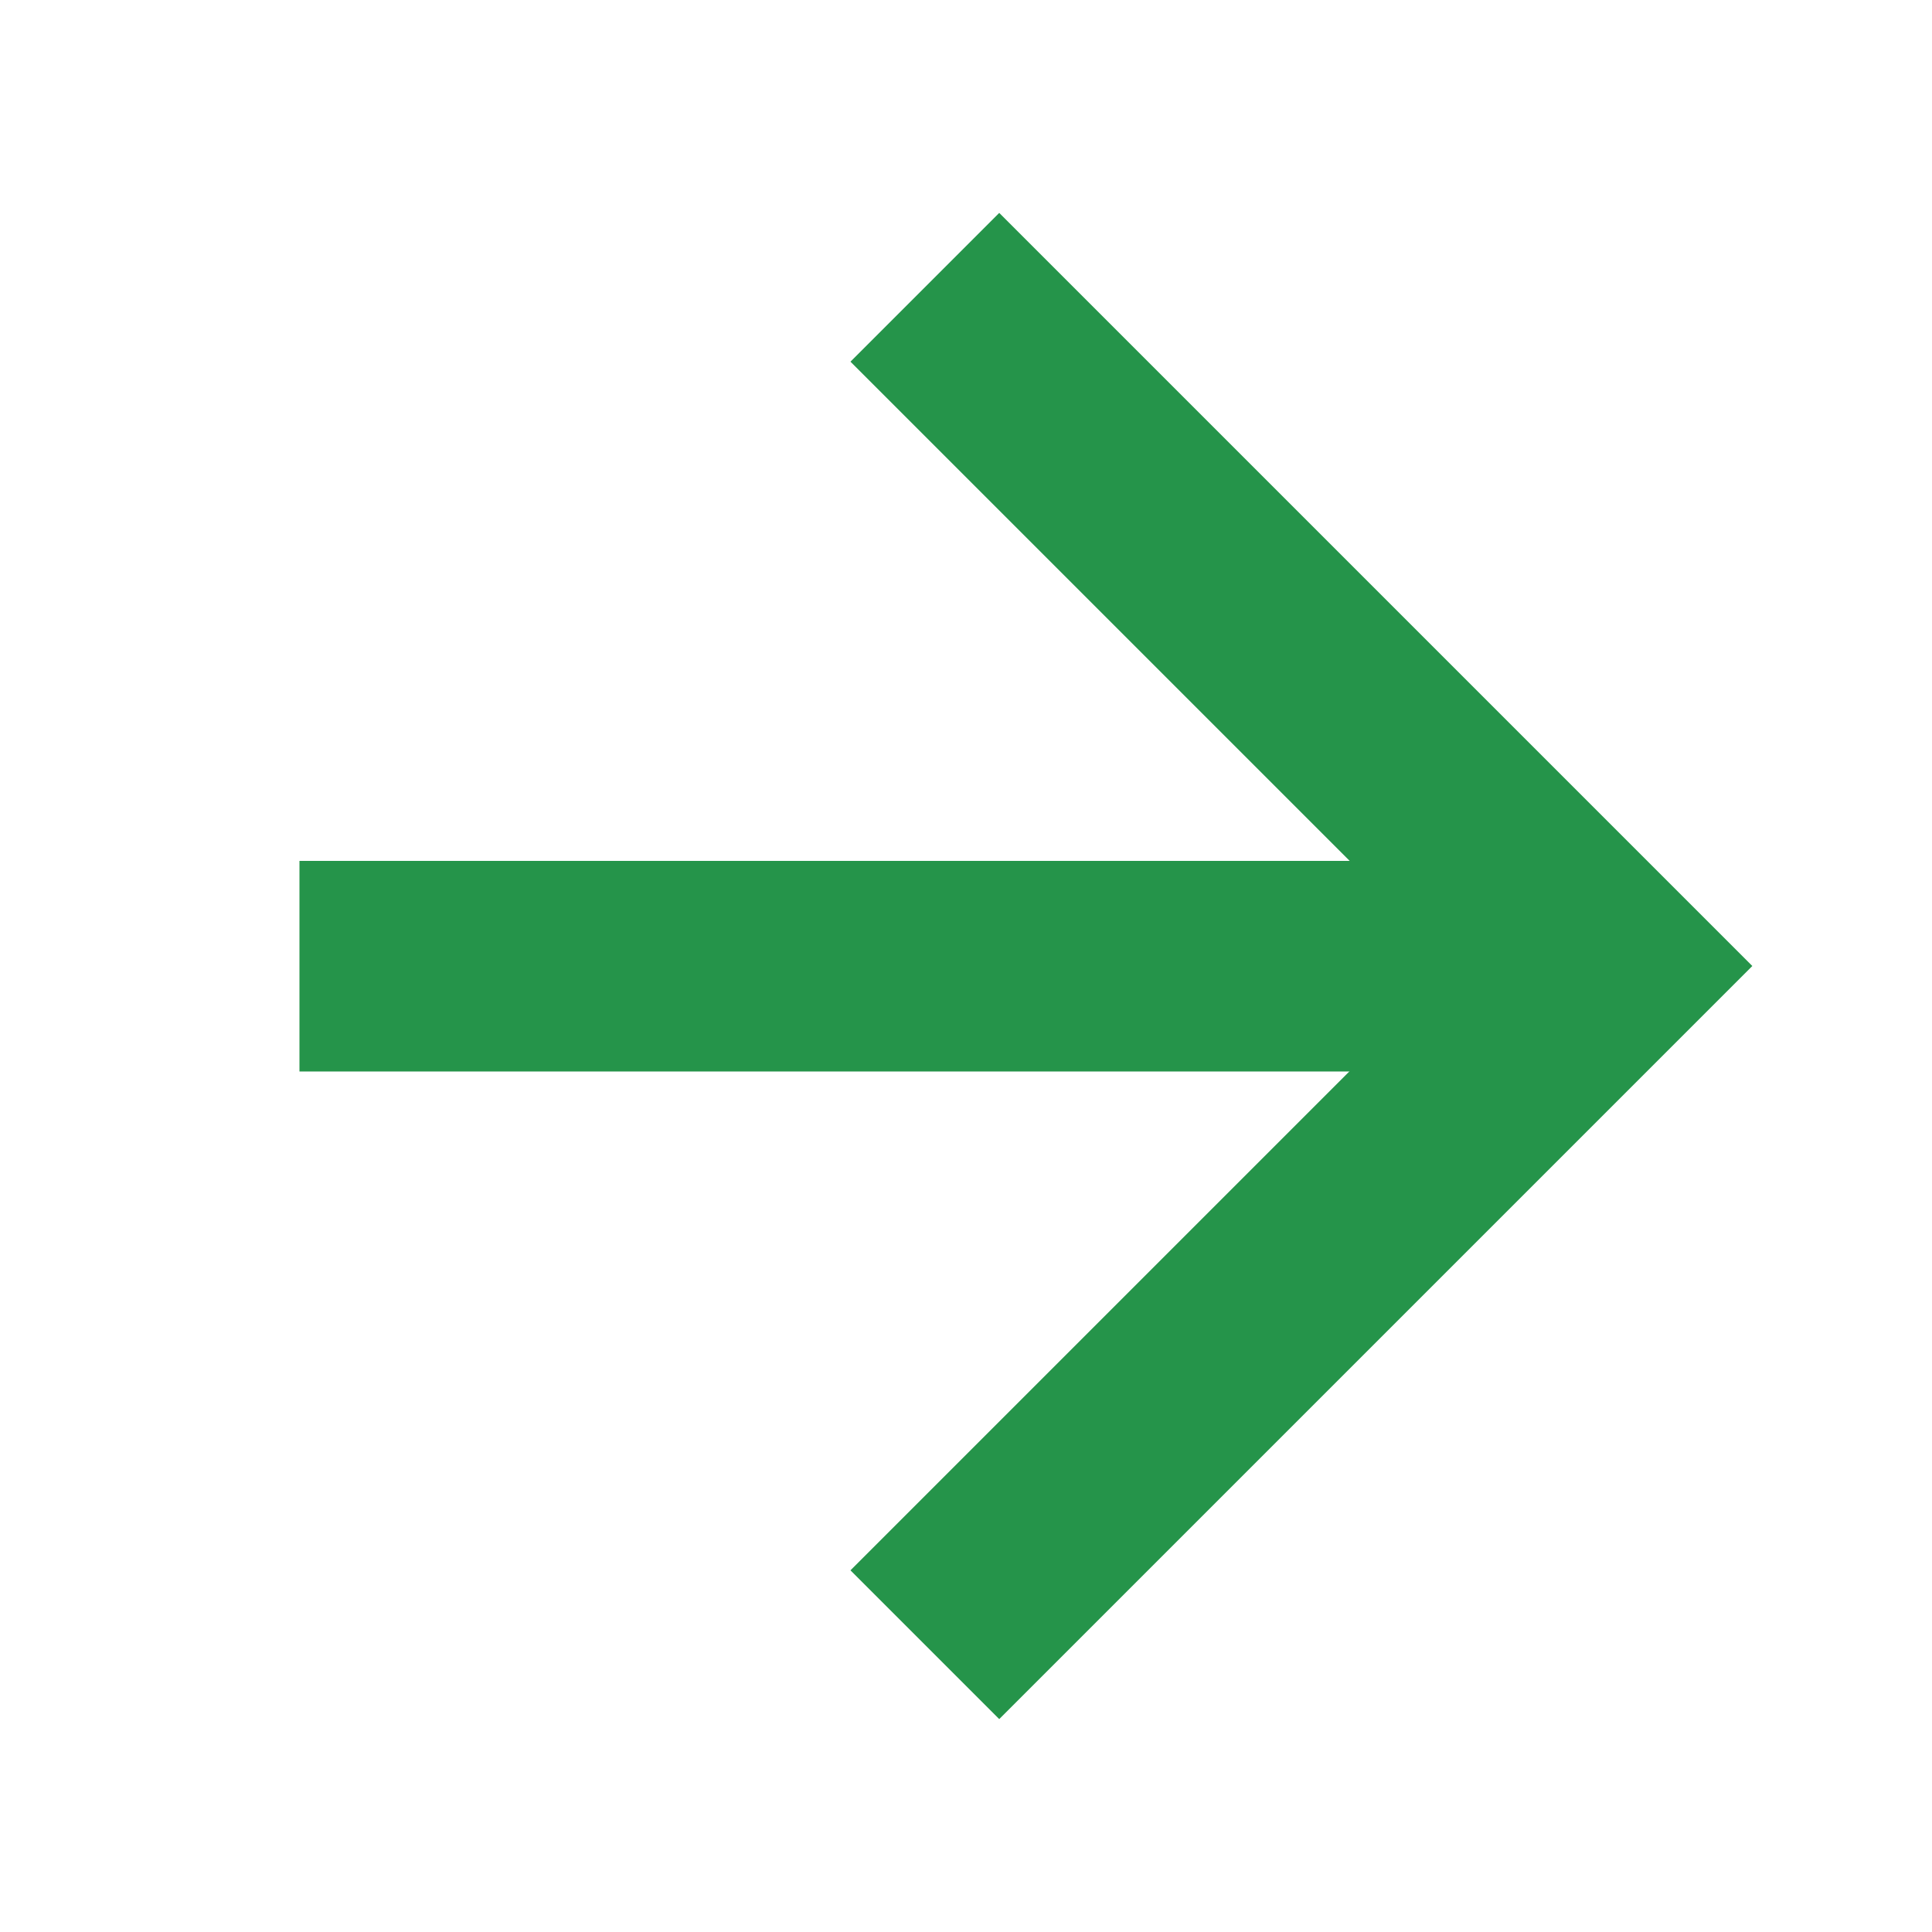
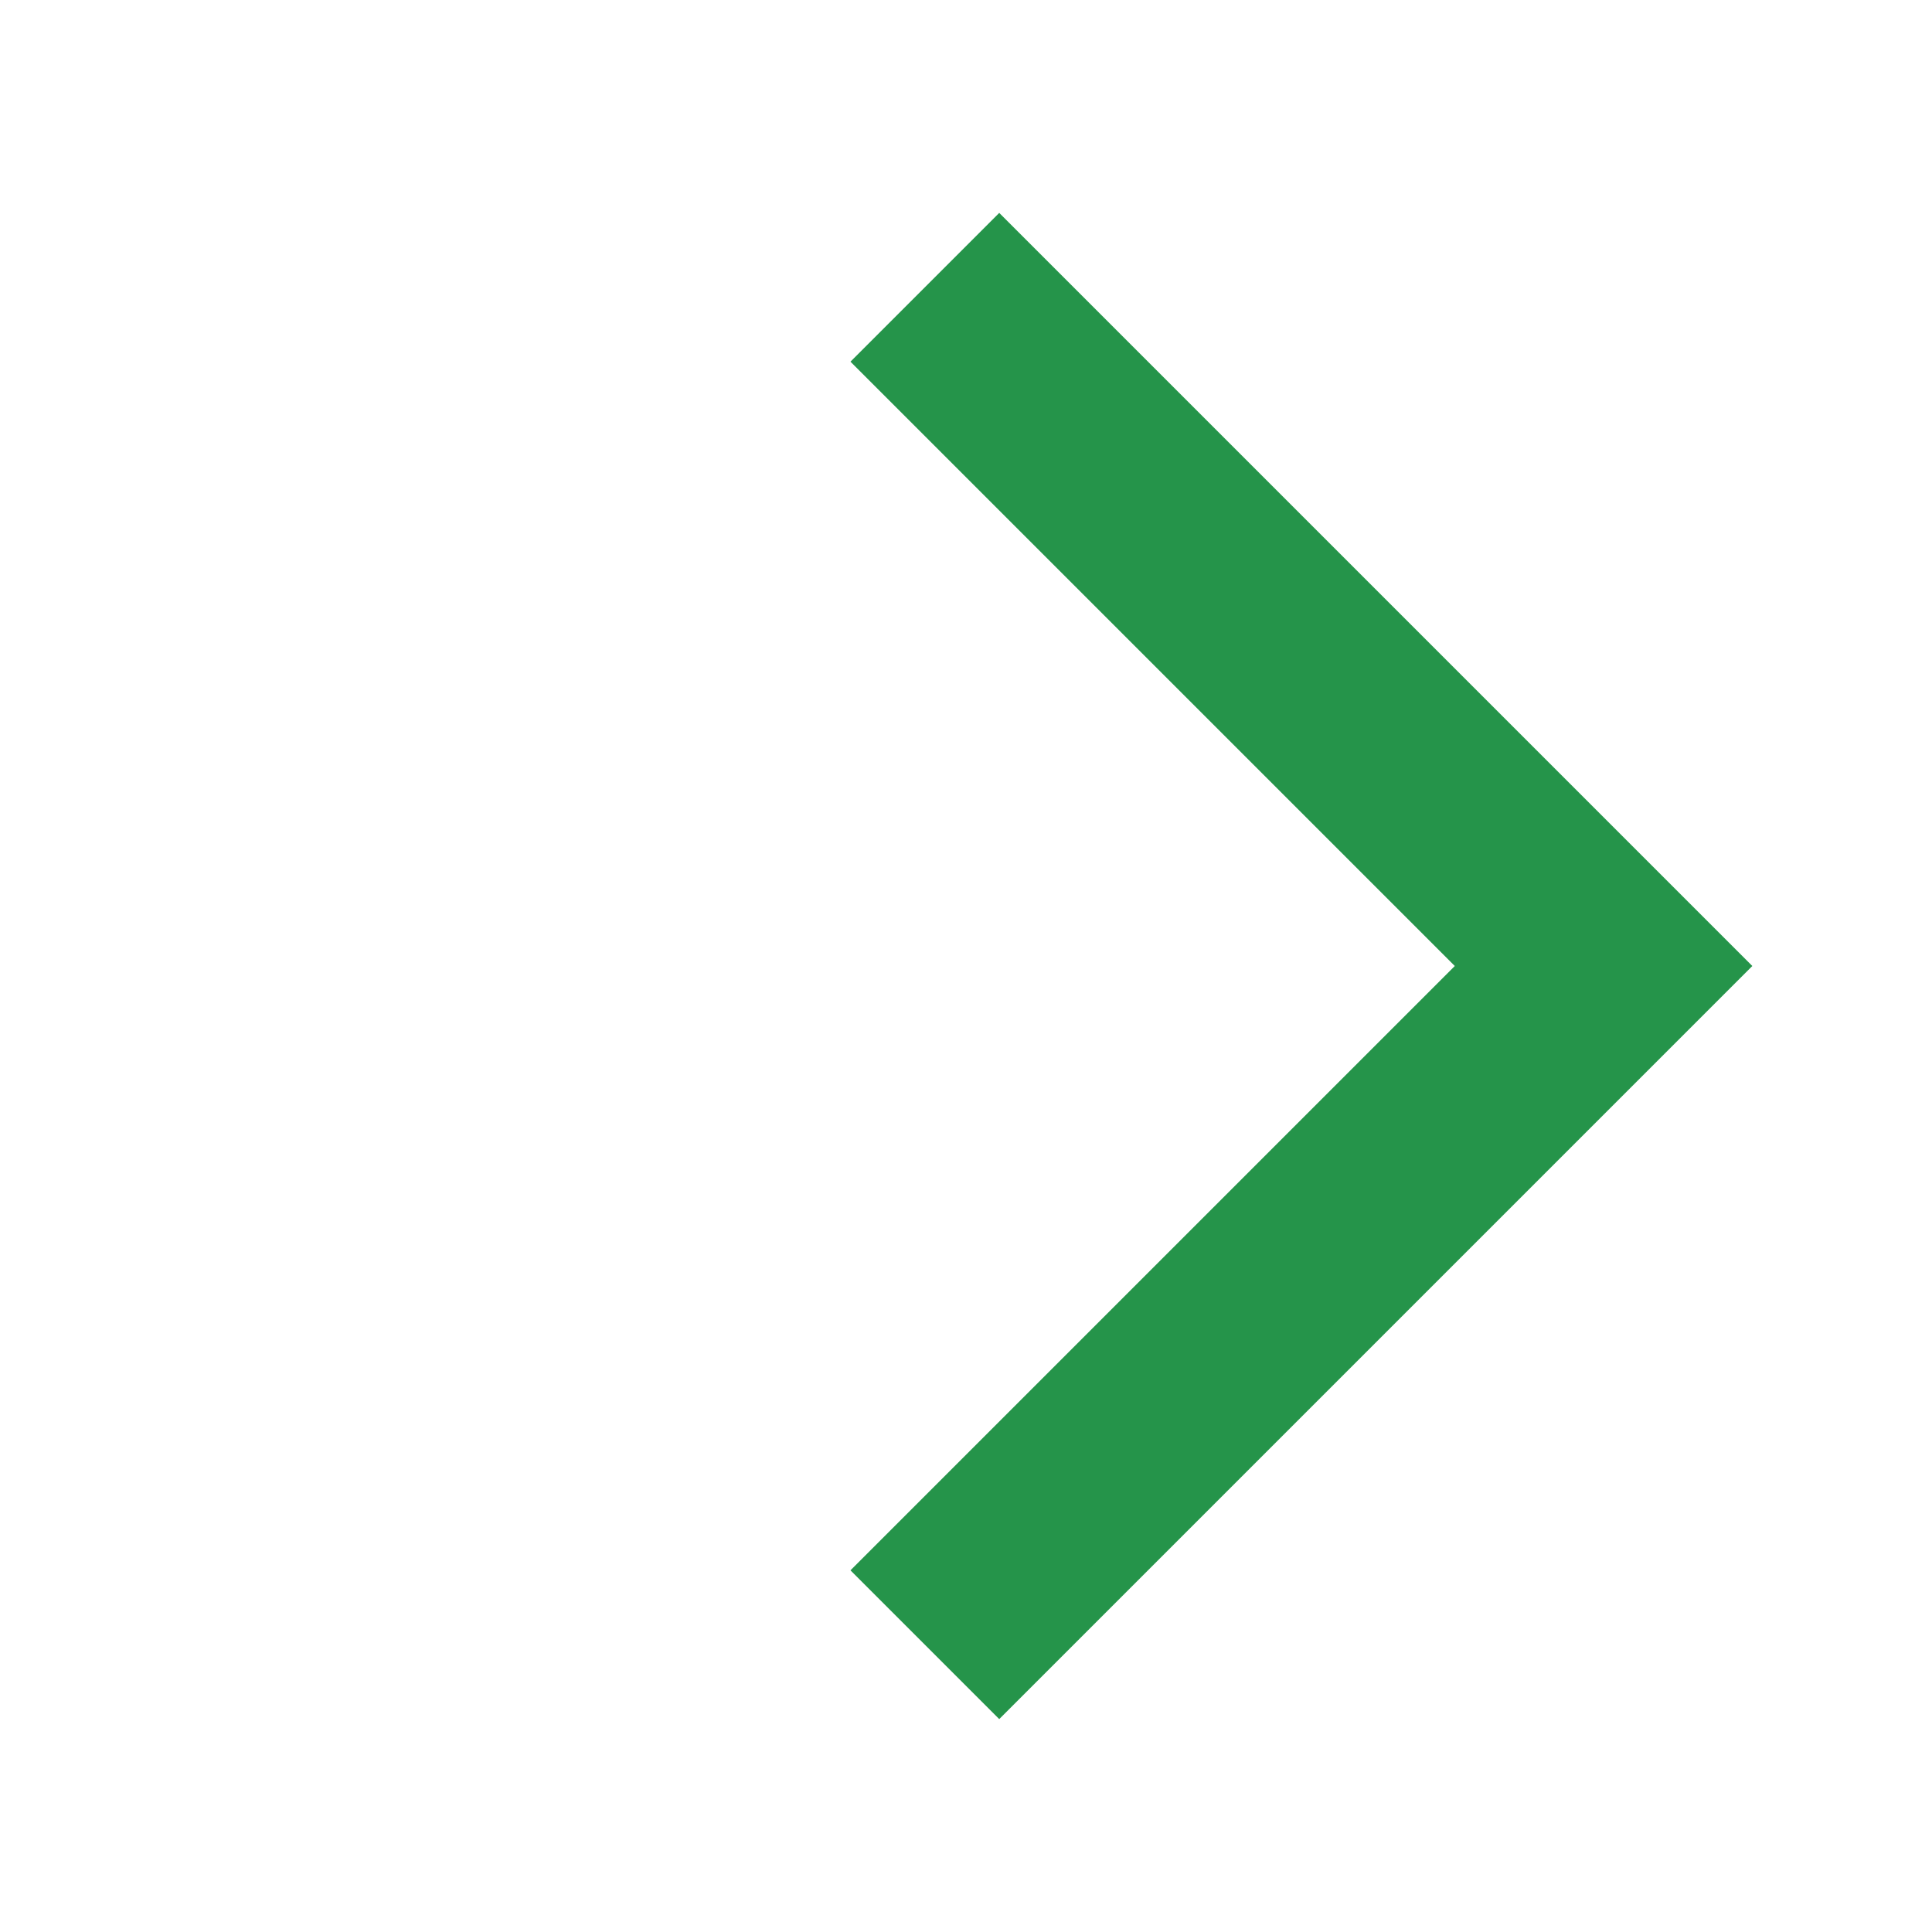
<svg xmlns="http://www.w3.org/2000/svg" id="_レイヤー_1" data-name="レイヤー 1" viewBox="0 0 50 50">
  <defs>
    <style>
      .cls-1 {
        fill: #25944a;
      }
    </style>
  </defs>
  <polygon class="cls-1" points="22.01 40.64 37.65 25 22.01 9.36 25.86 5.51 45.35 25 25.86 44.49 22.01 40.64" />
-   <rect class="cls-1" x="7.75" y="22.28" width="34.02" height="5.45" />
</svg>